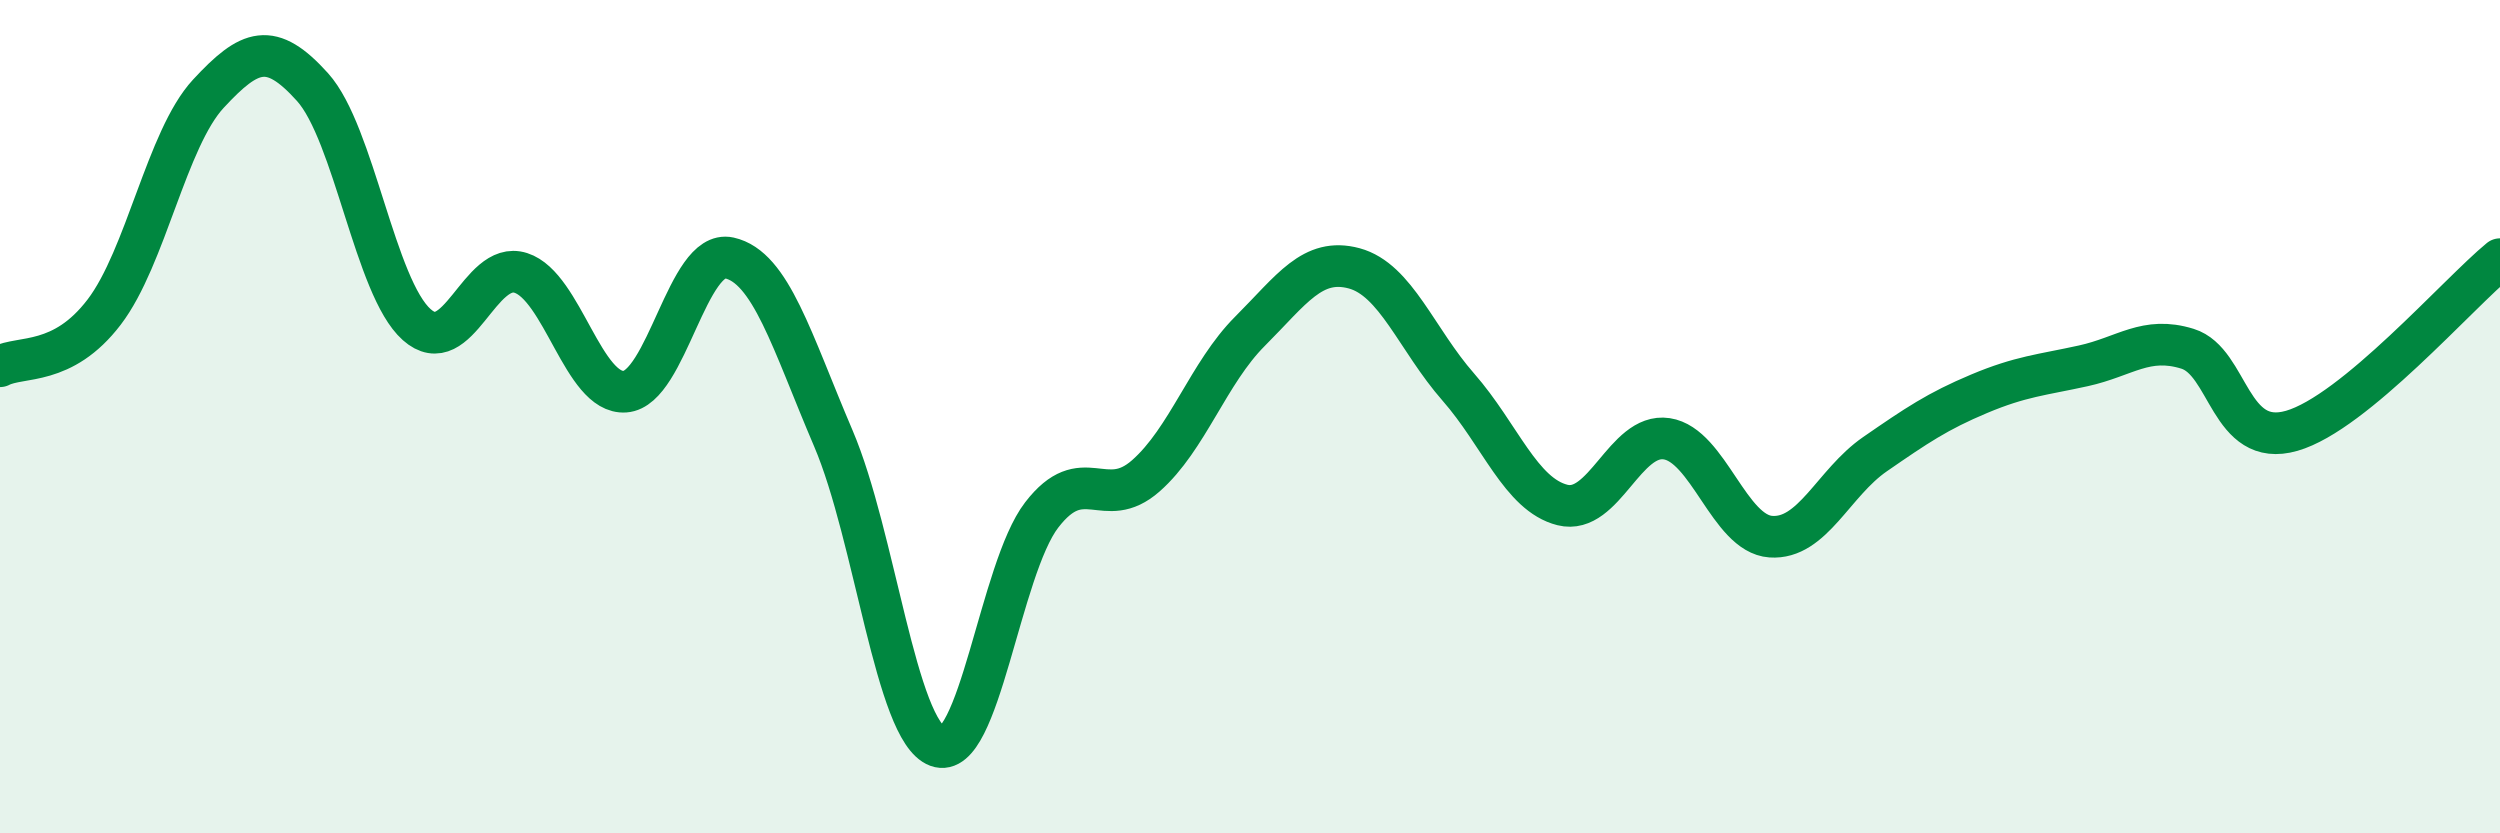
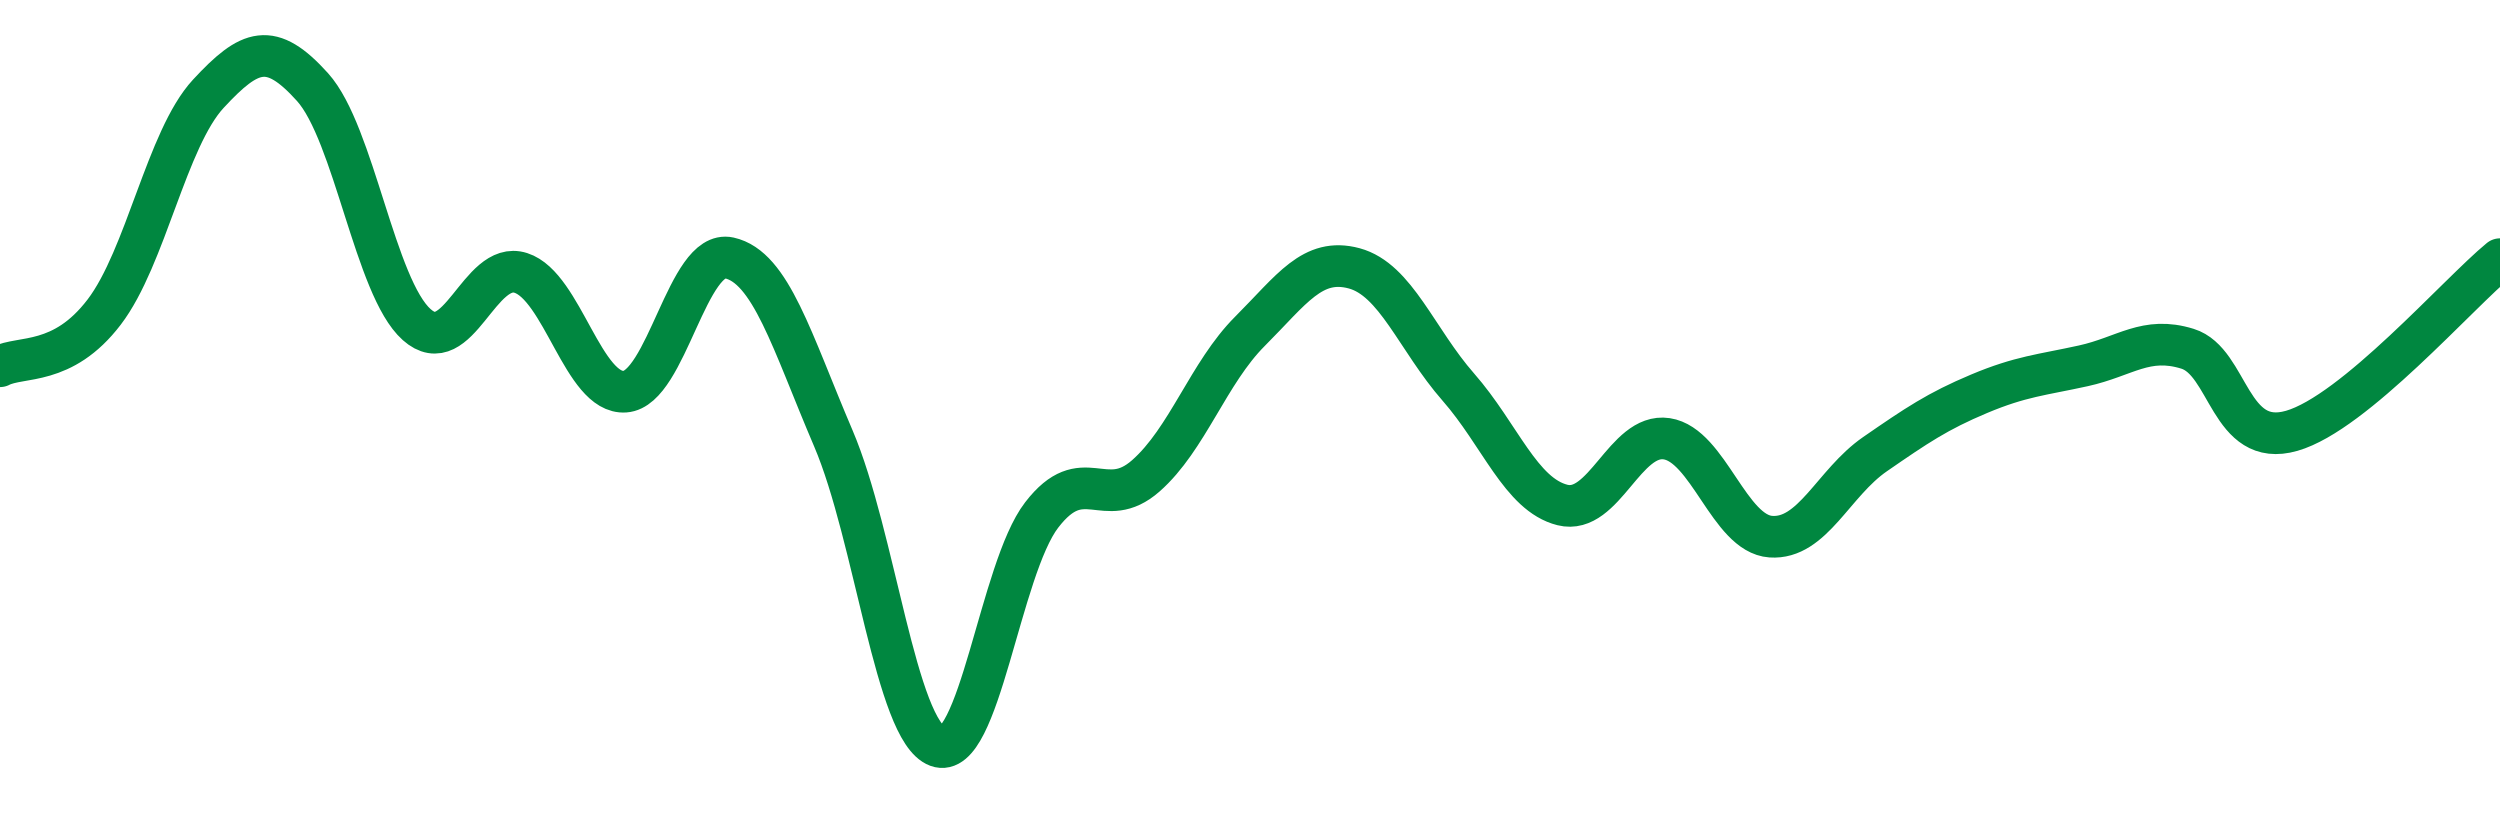
<svg xmlns="http://www.w3.org/2000/svg" width="60" height="20" viewBox="0 0 60 20">
-   <path d="M 0,8.79 C 0.5,8.53 1.5,8.8 2.5,7.49 C 3.5,6.18 4,3.33 5,2.25 C 6,1.17 6.5,0.98 7.5,2.09 C 8.5,3.2 9,6.9 10,7.79 C 11,8.68 11.5,6.23 12.5,6.55 C 13.5,6.87 14,9.47 15,9.4 C 16,9.33 16.5,5.97 17.5,6.19 C 18.5,6.41 19,8.18 20,10.52 C 21,12.86 21.5,17.54 22.5,17.91 C 23.5,18.28 24,13.66 25,12.36 C 26,11.06 26.5,12.3 27.5,11.42 C 28.5,10.54 29,8.95 30,7.95 C 31,6.95 31.5,6.17 32.5,6.44 C 33.5,6.71 34,8.15 35,9.29 C 36,10.43 36.5,11.87 37.5,12.12 C 38.5,12.37 39,10.38 40,10.53 C 41,10.68 41.5,12.81 42.5,12.88 C 43.5,12.95 44,11.59 45,10.9 C 46,10.21 46.5,9.87 47.5,9.45 C 48.5,9.03 49,9 50,8.78 C 51,8.56 51.5,8.06 52.5,8.37 C 53.5,8.68 53.5,10.77 55,10.34 C 56.5,9.91 59,7.04 60,6.22L60 20L0 20Z" fill="#008740" opacity="0.1" stroke-linecap="round" stroke-linejoin="round" />
  <path d="M 0,8.79 C 0.5,8.53 1.5,8.8 2.5,7.49 C 3.5,6.18 4,3.33 5,2.25 C 6,1.17 6.5,0.98 7.5,2.09 C 8.5,3.2 9,6.9 10,7.79 C 11,8.68 11.5,6.23 12.5,6.55 C 13.5,6.87 14,9.47 15,9.4 C 16,9.33 16.5,5.97 17.5,6.19 C 18.5,6.41 19,8.18 20,10.52 C 21,12.86 21.5,17.54 22.5,17.91 C 23.5,18.28 24,13.66 25,12.36 C 26,11.06 26.5,12.3 27.5,11.42 C 28.5,10.54 29,8.95 30,7.95 C 31,6.95 31.5,6.17 32.5,6.44 C 33.5,6.71 34,8.15 35,9.29 C 36,10.43 36.5,11.87 37.5,12.12 C 38.5,12.37 39,10.38 40,10.53 C 41,10.68 41.5,12.81 42.5,12.88 C 43.5,12.95 44,11.59 45,10.9 C 46,10.21 46.5,9.87 47.5,9.45 C 48.5,9.03 49,9 50,8.78 C 51,8.56 51.5,8.06 52.5,8.37 C 53.5,8.68 53.5,10.77 55,10.34 C 56.5,9.91 59,7.04 60,6.22" stroke="#008740" stroke-width="1" fill="none" stroke-linecap="round" stroke-linejoin="round" />
</svg>